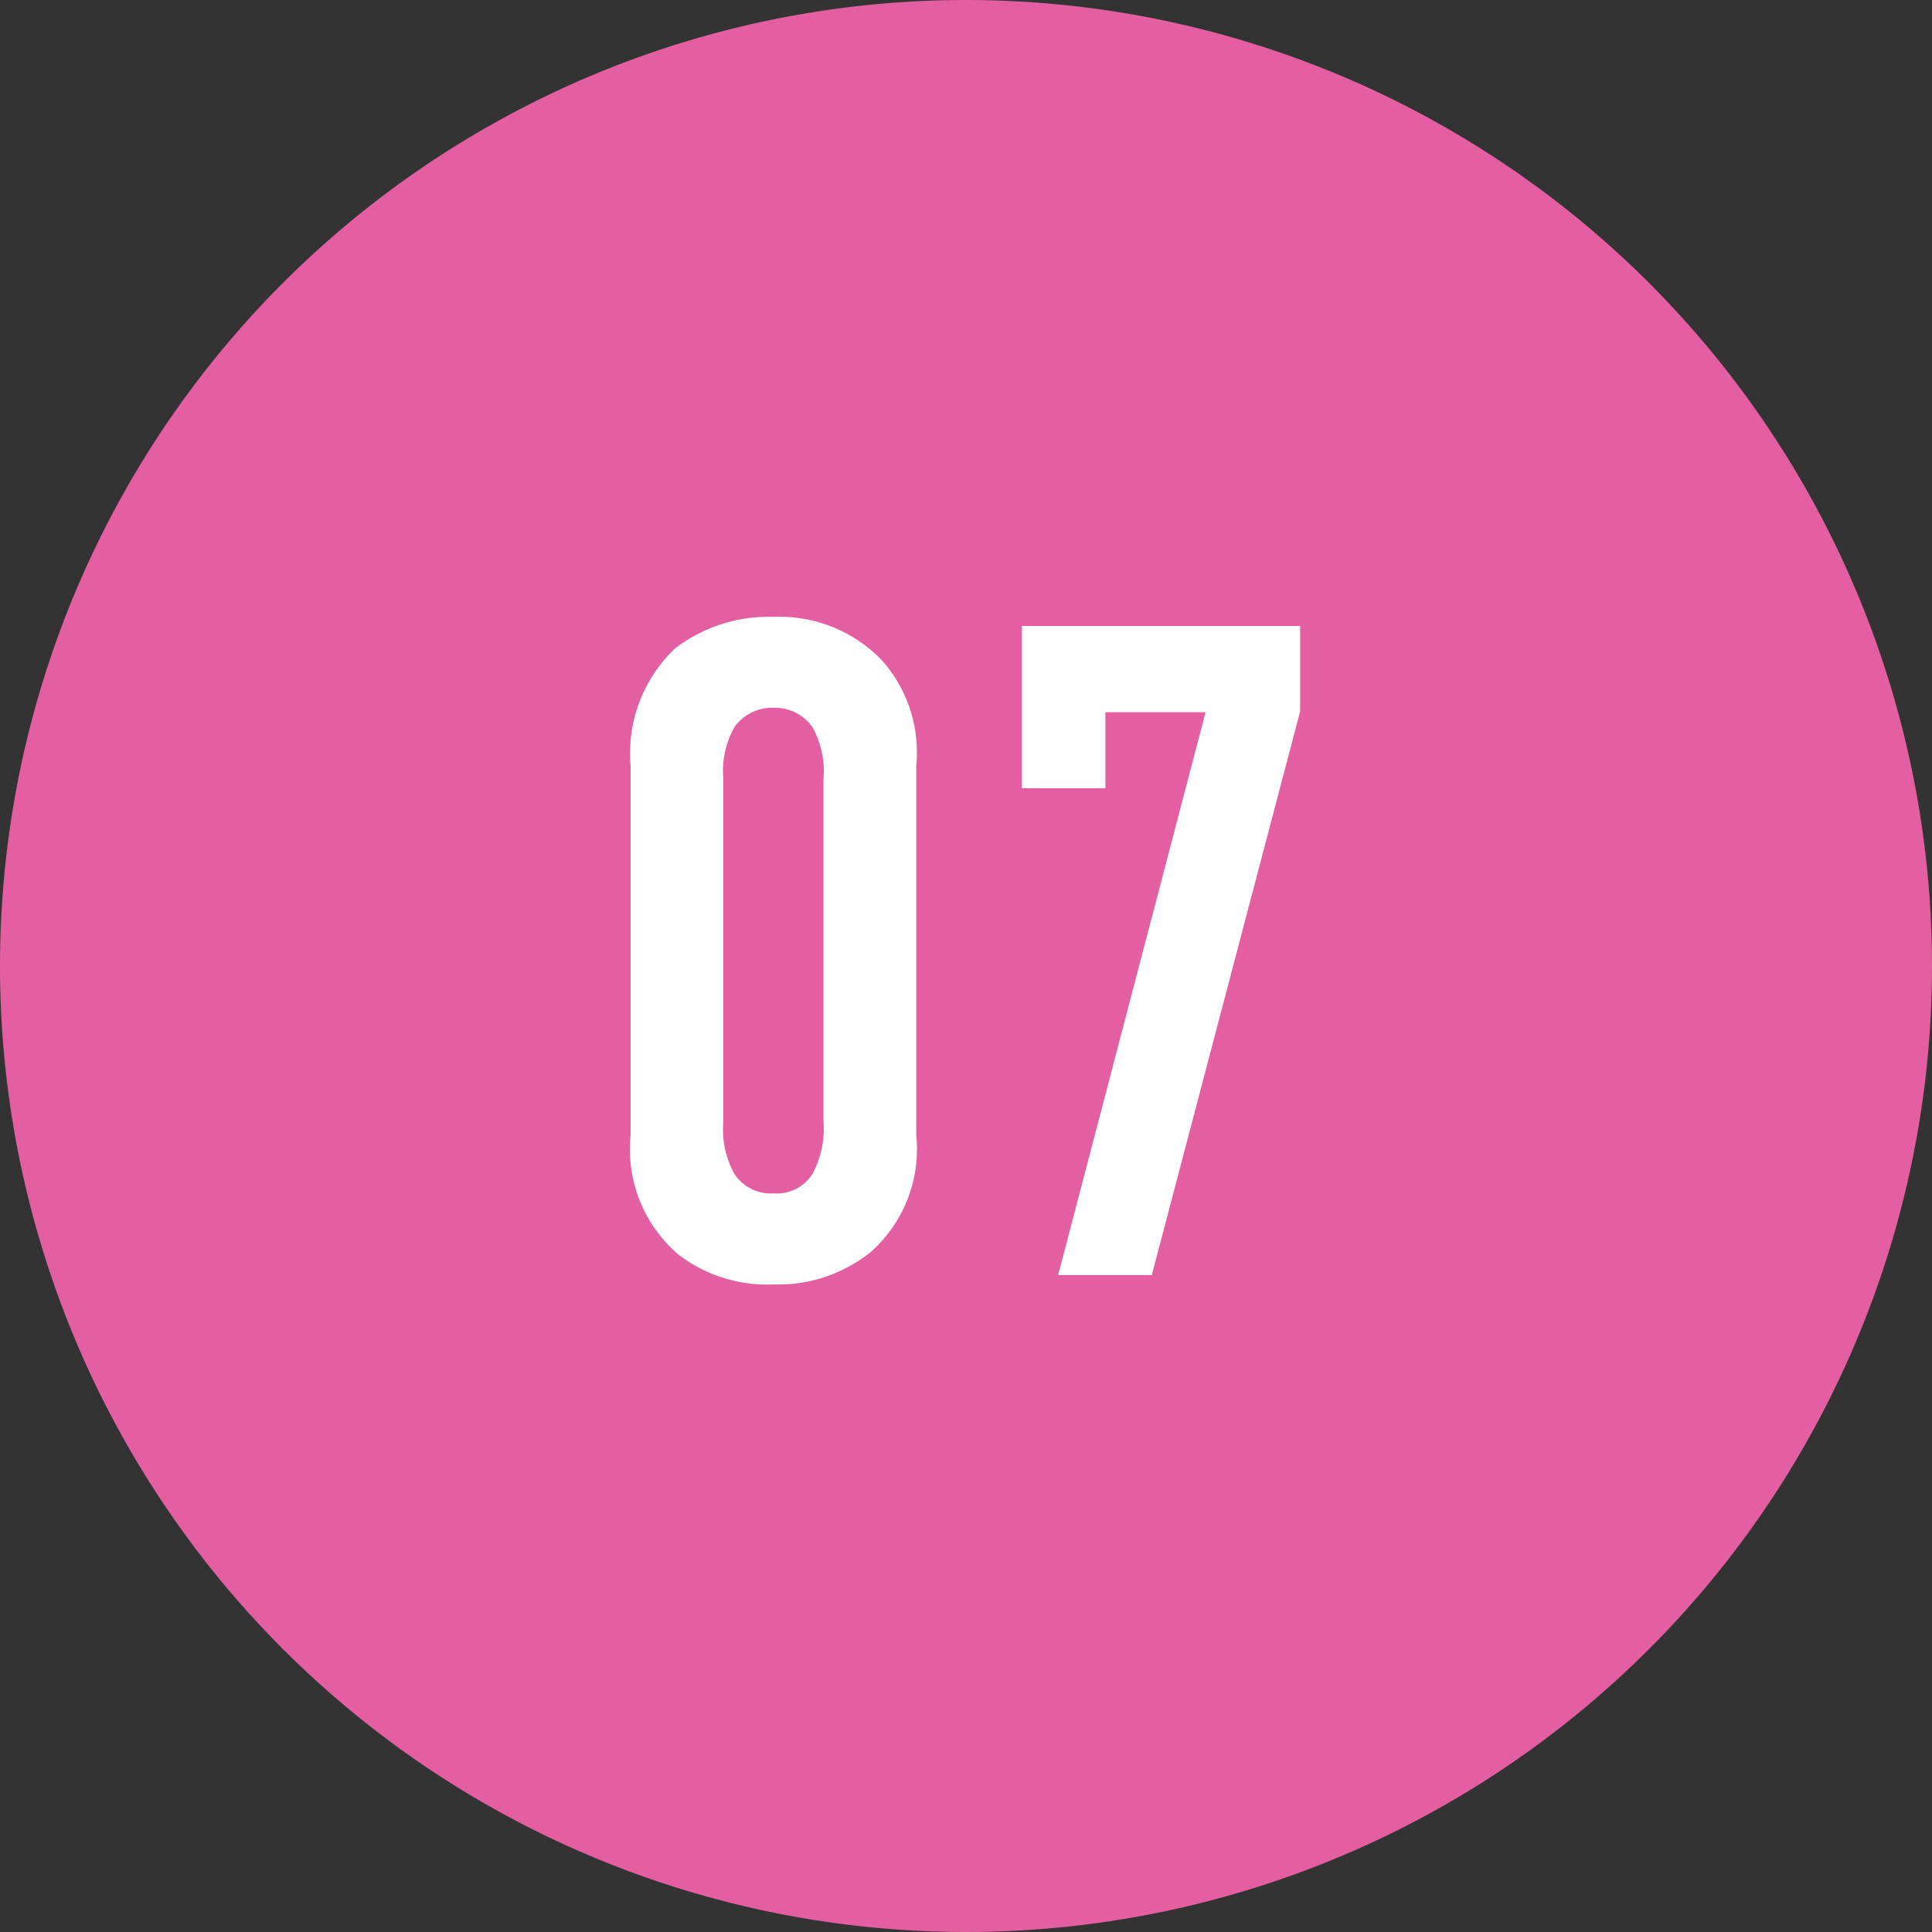
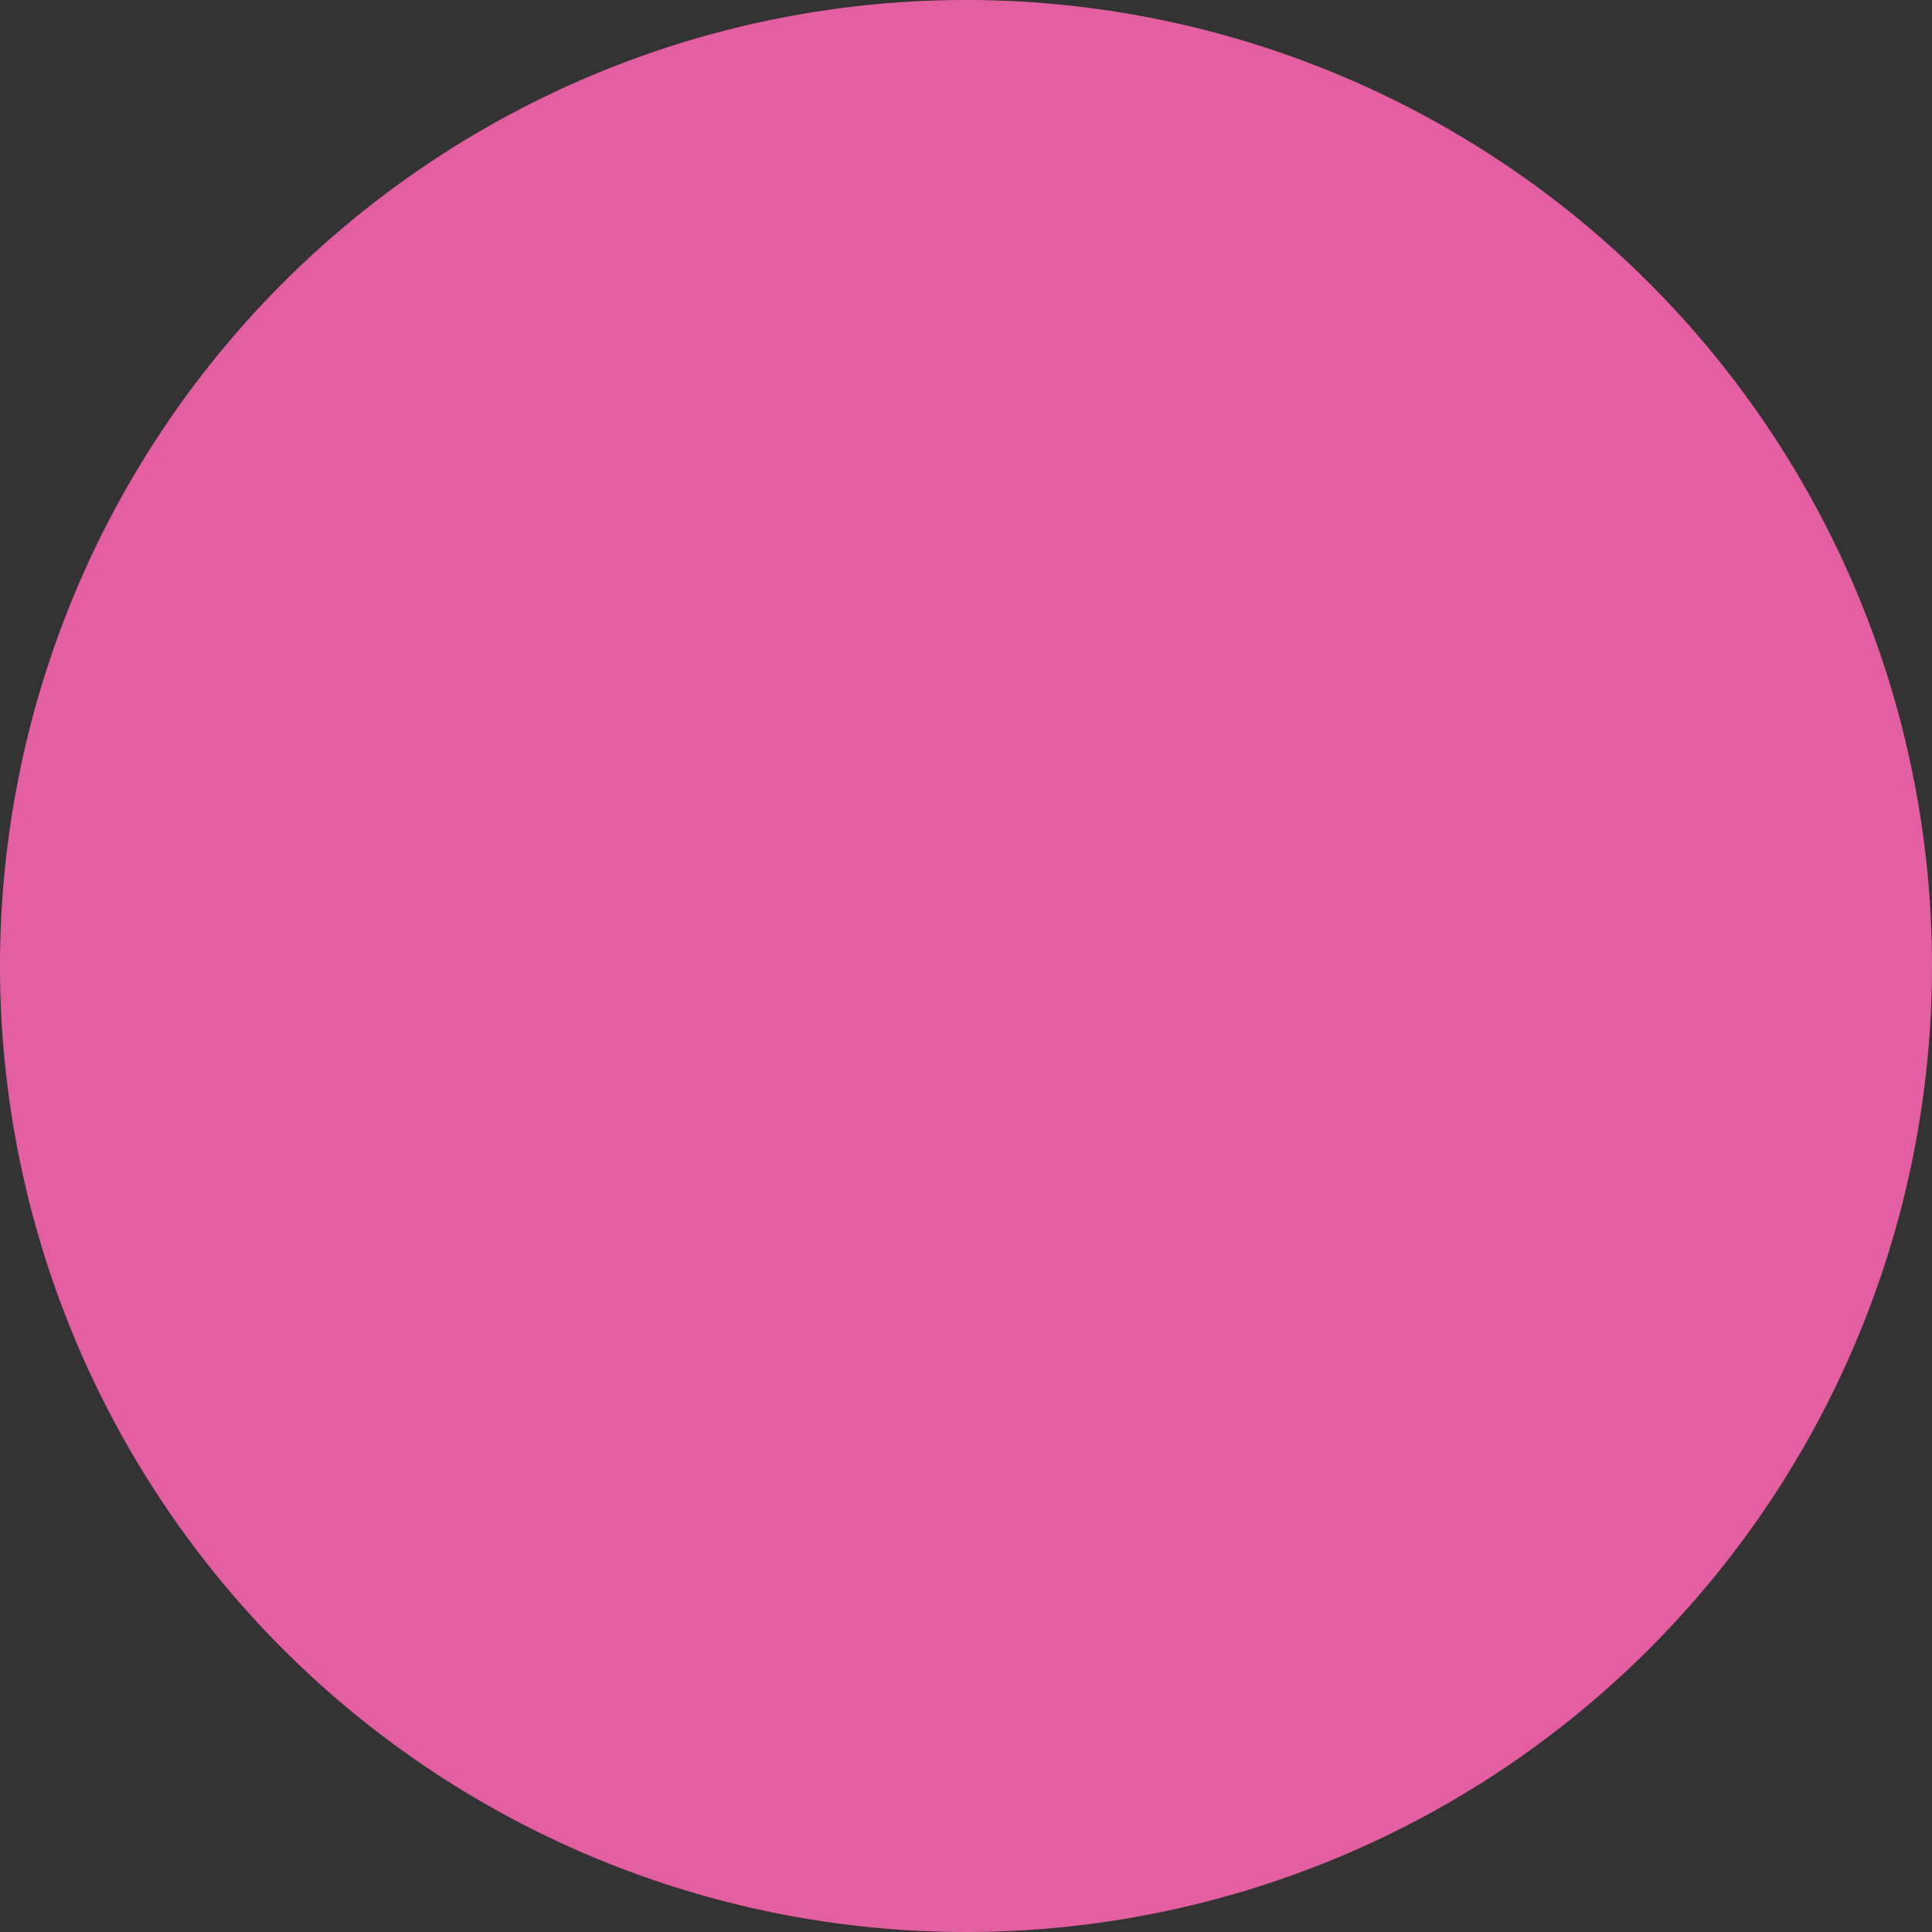
<svg xmlns="http://www.w3.org/2000/svg" width="50" height="50" viewBox="0 0 50 50">
  <rect x="0" y="0" width="50" height="50" fill="#333333" stroke="none" />
  <g id="グループ_4747" data-name="グループ 4747" transform="translate(19 -4184)">
-     <path id="パス_7382" data-name="パス 7382" d="M25,0A25,25,0,1,1,0,25,25,25,0,0,1,25,0Z" transform="translate(-19 4184)" fill="#e35fa1" />
-     <path id="パス_7385" data-name="パス 7385" d="M1.32-3.624a3.578,3.578,0,0,0,1.248,3.1A3.76,3.76,0,0,0,5.016.24,3.809,3.809,0,0,0,7.536-.6,3.554,3.554,0,0,0,8.712-3.624v-9.552a3.572,3.572,0,0,0-.912-2.76,3.687,3.687,0,0,0-2.784-1.1,3.989,3.989,0,0,0-2.544.816A3.744,3.744,0,0,0,1.32-13.176ZM6.312-3.96a2.442,2.442,0,0,1-.288,1.344,1.089,1.089,0,0,1-1.008.5,1.12,1.12,0,0,1-1.008-.5A2.356,2.356,0,0,1,3.72-3.96v-8.88a2.314,2.314,0,0,1,.288-1.344,1.2,1.2,0,0,1,1.008-.5,1.192,1.192,0,0,1,1.008.5,2.356,2.356,0,0,1,.288,1.344ZM11.448-16.8v4.2h2.16v-1.968H16.2L12.384,0h2.424l3.84-14.592V-16.8Z" transform="translate(-4 4217)" fill="#fff" />
+     <path id="パス_7382" data-name="パス 7382" d="M25,0A25,25,0,1,1,0,25,25,25,0,0,1,25,0" transform="translate(-19 4184)" fill="#e35fa1" />
  </g>
</svg>